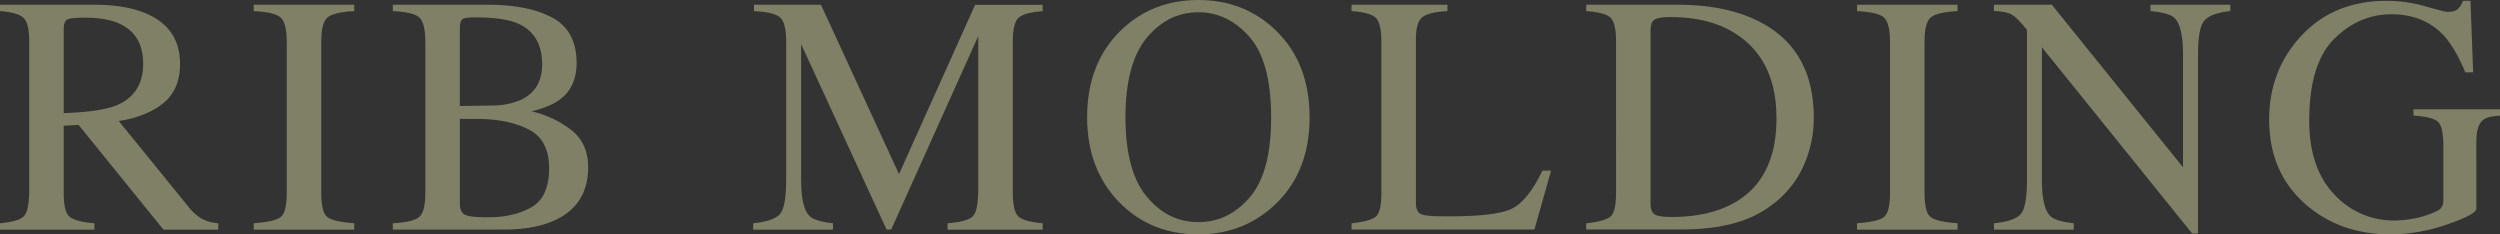
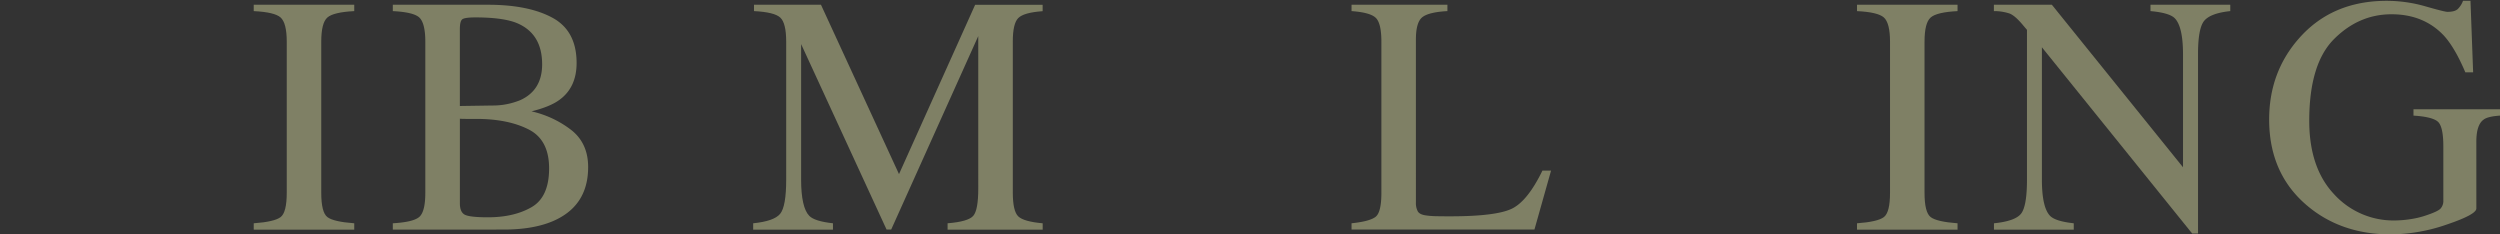
<svg xmlns="http://www.w3.org/2000/svg" viewBox="0 0 1177.42 110.39">
  <rect x="0" y="0" width="1177.42" height="110.39" fill="#333333" stroke="none" />
  <g id="レイヤー_2" data-name="レイヤー 2">
    <g id="contents">
      <g id="_04" data-name="04">
        <g id="txt_bg">
          <g id="outline" opacity="0.4">
-             <path d="M0,105.16q9.21-.85,11.48-3.58t2.27-12.67V19.61q0-8.44-2.54-11.06T0,5.23v-3H44.3q13.83,0,23,3.51,17.5,6.63,17.5,24.41,0,11.94-7.77,18.34T55.94,57l33,40.61A22.23,22.23,0,0,0,95,103a20,20,0,0,0,7.81,2.17v3H77L37,58.83l-7,.39V90.75q0,8.88,2.7,11.25t11.75,3.16v3H0ZM54.69,49.69Q67.43,44.47,67.42,30q0-13.89-11.4-18.95-6.1-2.73-16.18-2.73c-4.53,0-7.3.33-8.32,1S30,11.51,30,13.9V53.28Q47.27,52.66,54.69,49.69Z" fill="#f0f3b0" />
            <path d="M119.5,105.16q9.77-.7,12.66-2.92t2.89-11.46V19.61c0-5.89-1-9.67-2.89-11.37s-6.15-2.69-12.66-3v-3h47.34v3q-9.76.48-12.65,3c-1.93,1.7-2.89,5.48-2.89,11.37V90.78q0,9.25,2.89,11.46t12.65,2.92v3H119.5Z" fill="#f0f3b0" />
            <path d="M185,105.16c6.42-.37,10.58-1.36,12.47-3s2.84-5.42,2.84-11.38V19.61c0-5.89-1-9.67-2.84-11.37s-6.05-2.69-12.47-3v-3h44.8q19.2,0,30.48,6.17t11.28,21.27q0,11.34-7.89,17.21-4.45,3.36-13.36,5.55a47.83,47.83,0,0,1,18.83,8.86Q277,67.54,277,78.7q0,18.74-17.33,25.76-9.13,3.66-22.48,3.66H185ZM245.17,47.1q10.16-4.69,10.16-16.82,0-14.32-11.72-19.34-6.48-2.73-19.69-2.74-5,0-6.17.87c-.78.57-1.17,2.14-1.17,4.69V49.92l15.23-.23A33.84,33.84,0,0,0,245.17,47.1Zm5.16,50.48q8.28-4.77,8.28-18.28t-9.69-18.36Q239.23,56,224.23,56h-4.64c-.66,0-1.66,0-3-.08V95.78c0,2.76.78,4.55,2.34,5.35s5.18,1.21,10.86,1.21Q242.05,102.34,250.33,97.58Z" fill="#f0f3b0" />
            <path d="M354.72,105.16q9.91-1,12.73-4.49t2.82-16.12V19.6q0-8.67-2.74-11.28T355.11,5.23v-3h31.54L423.4,82,459.25,2.27h31.8v3q-8.91.63-11.49,3.24T477,19.6V90.71q0,8.75,2.58,11.21t11.49,3.24v3H446.28v-3q9.69-.78,12.07-3.48t2.38-12.84V17l-41,91.1h-2.19L377.3,20.77V84.55q0,13.11,3.82,17.09,2.5,2.58,11.18,3.52v3H354.72Z" fill="#f0f3b0" />
-             <path d="M528.05,14.14Q542.81,0,564.38,0t36.4,14.22q16,15.39,16,41,0,26-16.57,41.41-14.84,13.76-35.85,13.75-22.5,0-37.35-15.23Q512,79.61,512,55.23,512,29.61,528.05,14.14Zm12,78.4q9.93,12.08,24.4,12.07,14.16,0,24.21-11.76t10-37.62q0-26.16-10.17-37.81T564.41,5.78q-14.38,0-24.36,12.07t-10,37.38Q530.08,80.48,540,92.54Z" fill="#f0f3b0" />
            <path d="M636.53,105.16q8.84-.93,11.45-3.15t2.61-11.23V19.61q0-8.52-2.57-11.13T636.53,5.23v-3h45.16v3q-8.84.48-11.84,2.89t-3,10.4V95.39a8.24,8.24,0,0,0,.9,4.18c.6,1,1.92,1.65,4,1.91,1.2.16,2.47.27,3.8.32s3.82.08,7.47.08q21.35,0,28.86-3.52t14.55-18h4.07l-7.82,27.73H636.53Z" fill="#f0f3b0" />
-             <path d="M747.05,105.16q8.75-.93,11.4-3.15t2.66-11.23V19.61q0-8.75-2.58-11.25T747.05,5.23v-3h43.12q21.8,0,36.88,7.18,27.18,12.9,27.18,46.1a54.39,54.39,0,0,1-4.88,22.73,46.47,46.47,0,0,1-14.73,18.2,49.41,49.41,0,0,1-13,7.11q-12.27,4.55-30.16,4.53H747.05Zm32.22-4.22q1.92,1.25,7.93,1.25,18.75,0,30.86-7.43,18.6-11.42,18.6-39,0-24.63-15.32-37.06Q808.22,8,786.58,8.05c-3.6,0-6,.39-7.31,1.17s-1.91,2.5-1.91,5.16v81.4Q777.36,99.68,779.27,100.94Z" fill="#f0f3b0" />
            <path d="M874.59,105.16q9.76-.7,12.66-2.92t2.89-11.46V19.61c0-5.89-1-9.67-2.89-11.37s-6.15-2.69-12.66-3v-3h47.35v3q-9.77.48-12.66,3c-1.93,1.7-2.89,5.48-2.89,11.37V90.78q0,9.25,2.89,11.46t12.66,2.92v3H874.59Z" fill="#f0f3b0" />
            <path d="M939.09,105.16q9.93-1,12.74-4.49t2.81-16.12V14.06l-2.19-2.58q-3.51-4.14-6-5.11a23.32,23.32,0,0,0-7.39-1.14v-3h27.3l61.77,76.55V25.65q0-13.12-3.91-17.08-2.58-2.55-11.41-3.34v-3h37.58v3q-9.14.95-12.19,4.46t-3,16.09V110h-2.74L961.67,22.27V84.55q0,13.11,3.83,17.09,2.5,2.58,11.17,3.52v3H939.09Z" fill="#f0f3b0" />
            <path d="M1142.34,3q9,2.58,10.32,2.58c2.29,0,3.91-.44,4.88-1.33A10.56,10.56,0,0,0,1160,.39h3.52l1.25,33.67h-3.68q-4.92-11.64-10.15-17.34-9.46-10-24.61-10-15.39,0-27.07,11.68t-11.68,38.48q0,22.11,11.64,34.53A37.83,37.83,0,0,0,1128,103.83a49.29,49.29,0,0,0,6.8-.55,41.6,41.6,0,0,0,7.42-1.71q5.7-1.87,7.11-3.24a5.36,5.36,0,0,0,1.4-4V68.83q0-9.27-2.61-11.55t-11.45-2.83v-3h40.78v3c-4,.26-6.59.92-7.89,2q-3.29,2.49-3.28,10.31V98.2q0,2.82-13.79,7.5a82.13,82.13,0,0,1-26.52,4.69q-23.45,0-39.53-13.67-17.75-15.07-17.74-40.47,0-22.33,14.14-38.28Q1098.37.39,1124.06.39A65.9,65.9,0,0,1,1142.34,3Z" fill="#f0f3b0" />
          </g>
        </g>
      </g>
    </g>
  </g>
</svg>